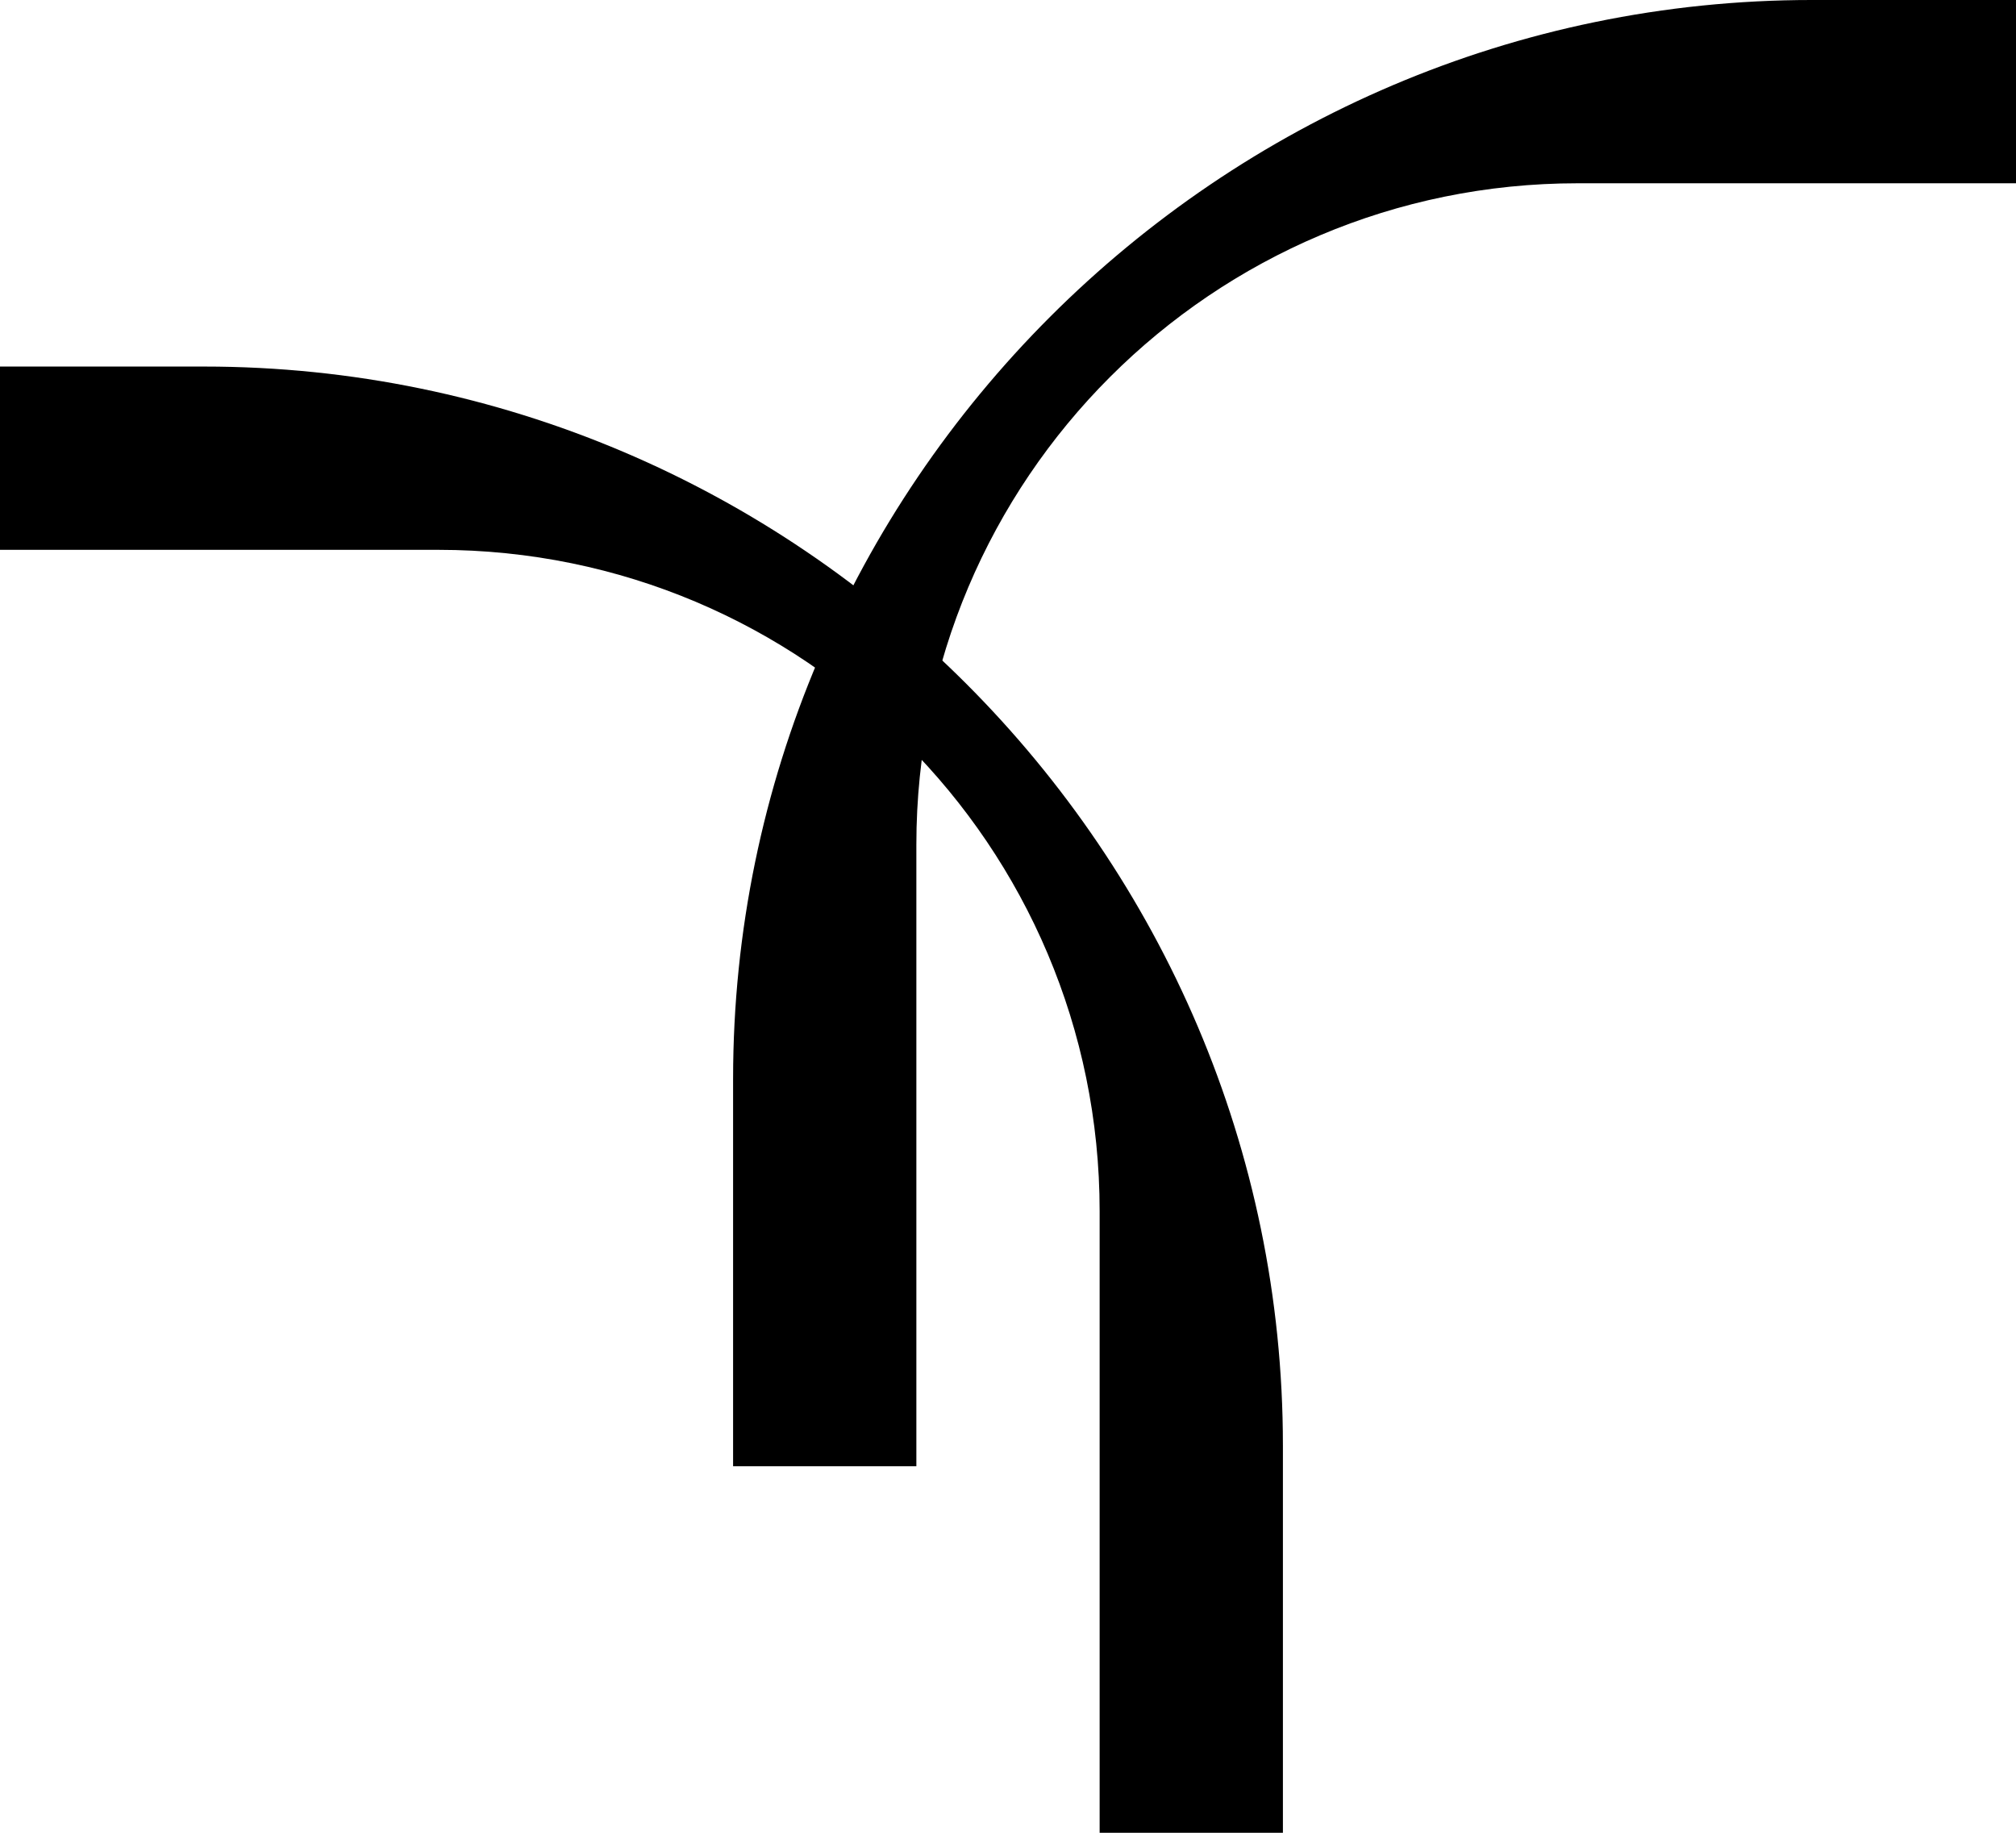
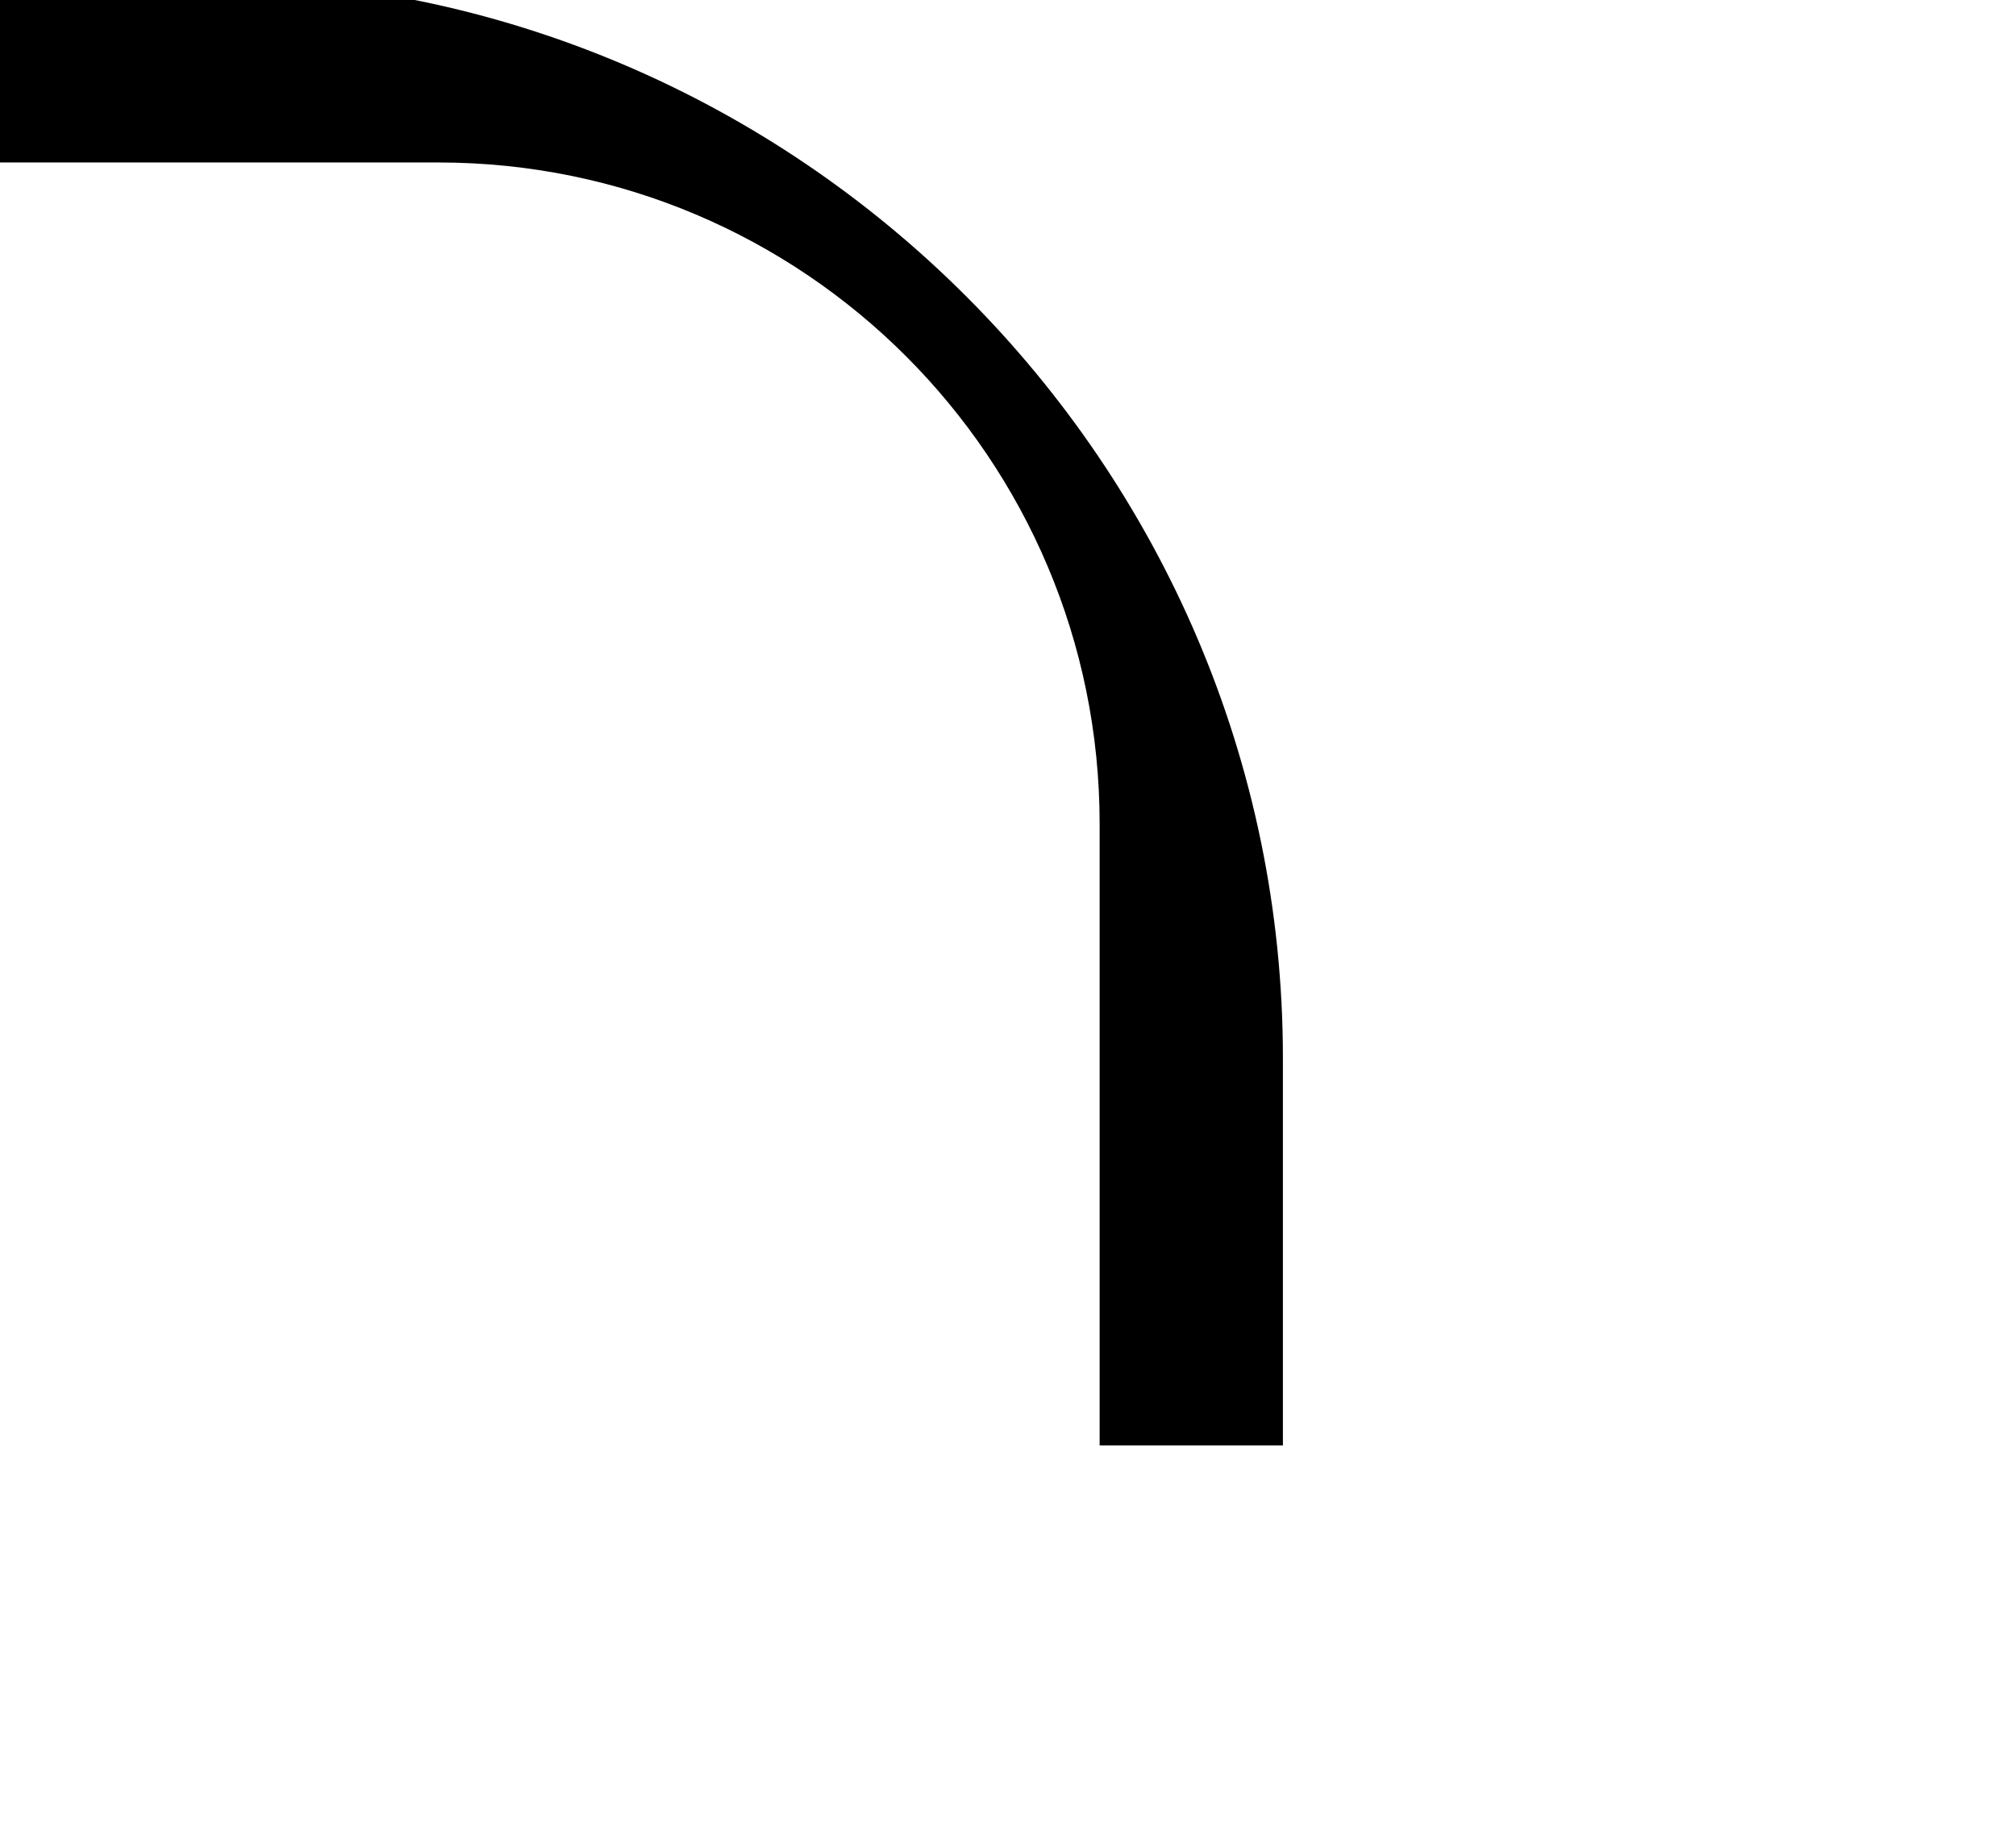
<svg xmlns="http://www.w3.org/2000/svg" id="Layer_2" data-name="Layer 2" viewBox="0 0 220 200">
  <g id="_图层_1" data-name="图层 1">
    <g>
-       <path d="M140,157.73v42.27h-20v-67.84c0-39.85-32.31-72.16-72.16-72.16H0v-20h22.27c64.75,0,117.73,52.98,117.73,117.73Z" />
-       <path d="M80,117.73v42.27s20,0,20,0v-67.84c0-39.85,32.31-72.16,72.16-72.16h47.84s0-20,0-20h-22.27c-64.75,0-117.73,52.98-117.73,117.73Z" />
+       <path d="M140,157.73h-20v-67.84c0-39.85-32.31-72.16-72.16-72.16H0v-20h22.27c64.75,0,117.73,52.98,117.73,117.73Z" />
    </g>
  </g>
</svg>